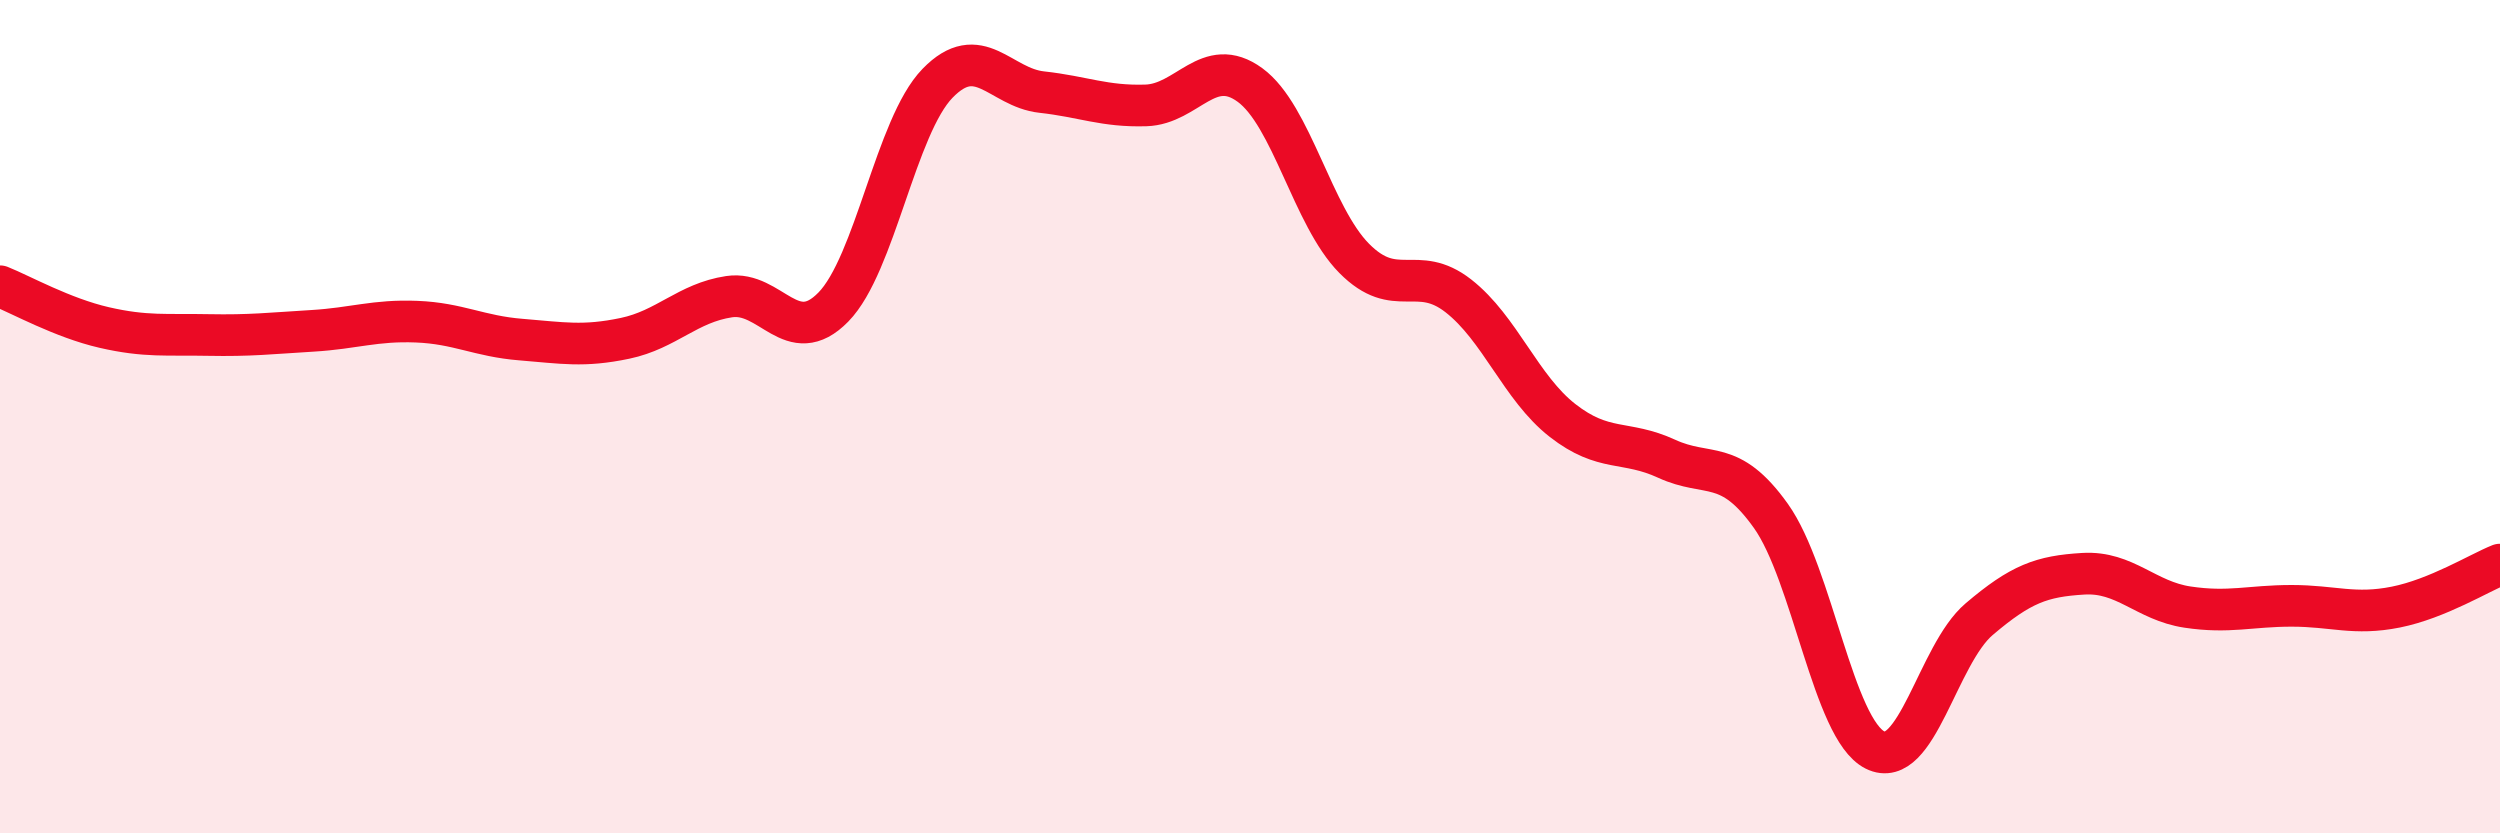
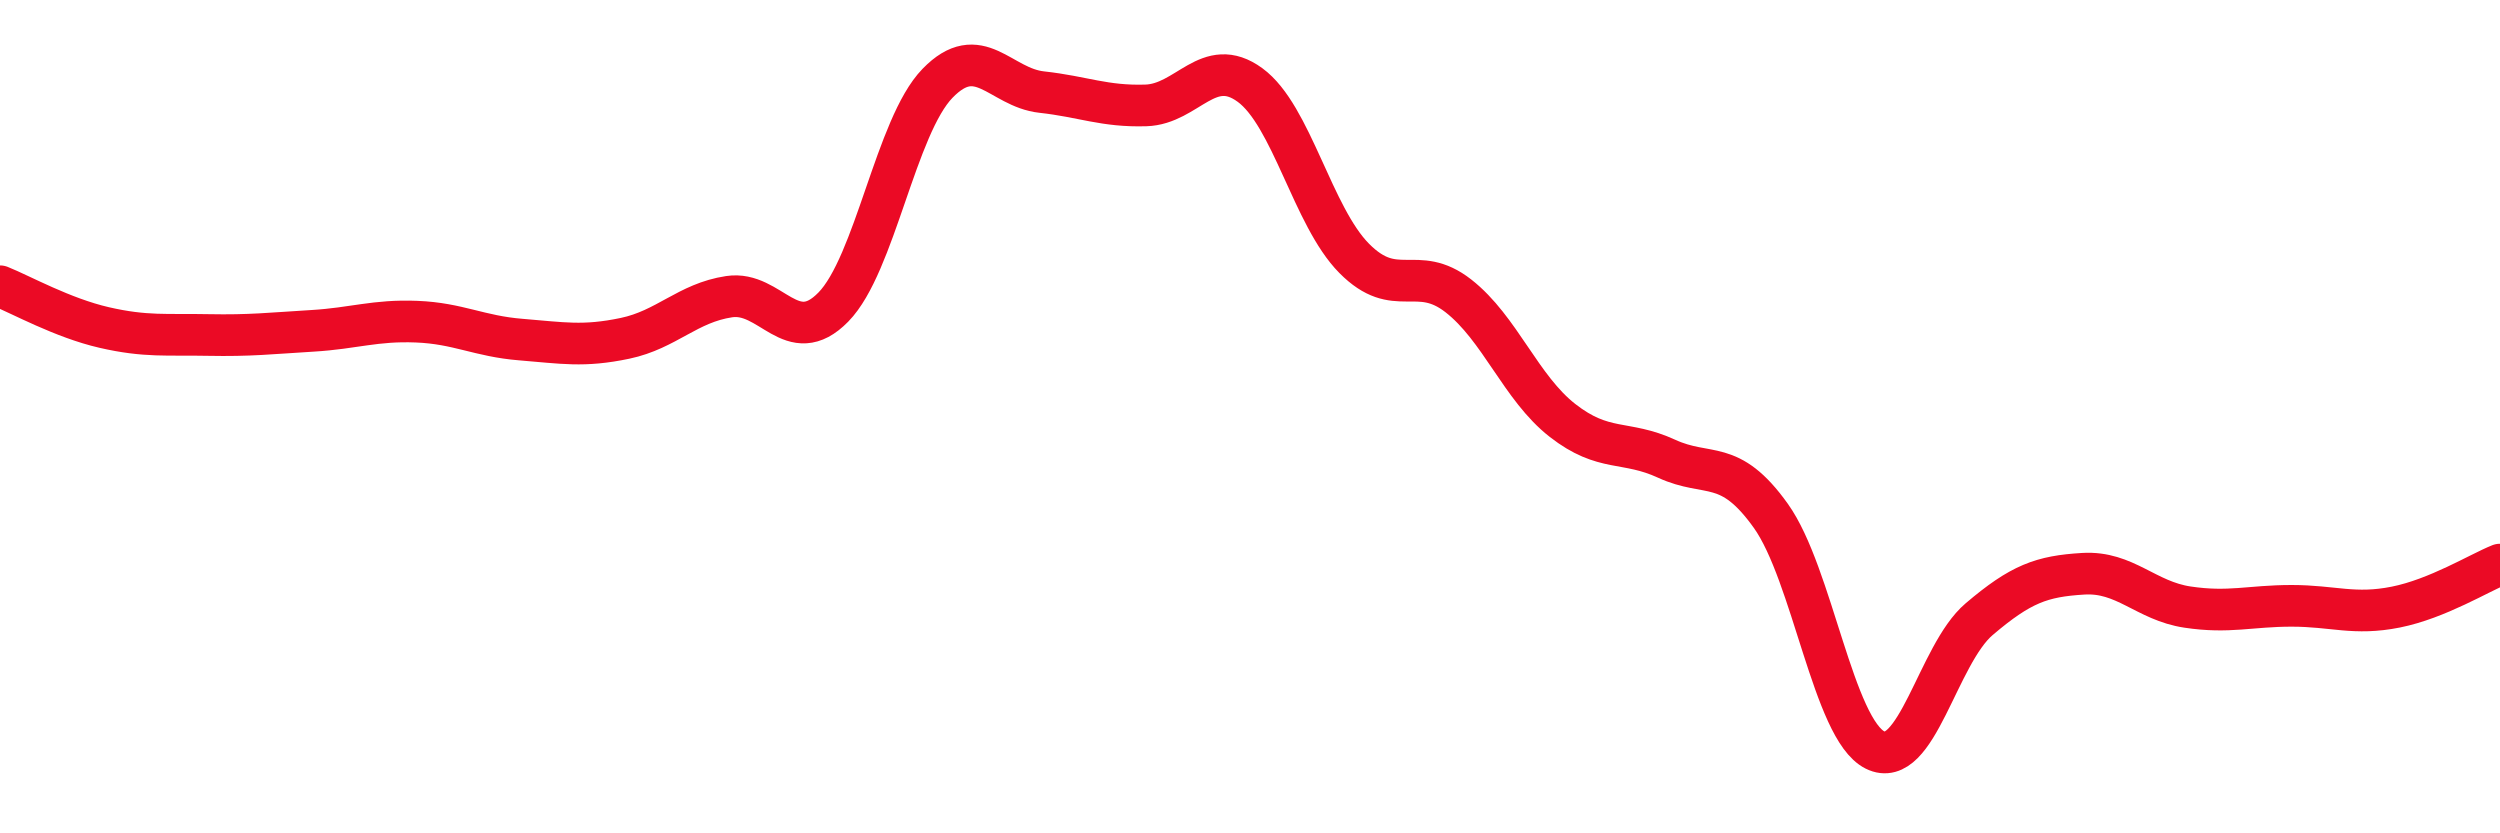
<svg xmlns="http://www.w3.org/2000/svg" width="60" height="20" viewBox="0 0 60 20">
-   <path d="M 0,6.87 C 0.5,7.07 1.5,7.63 2.5,7.86 C 3.5,8.09 4,8.02 5,8.04 C 6,8.06 6.5,8 7.5,7.94 C 8.5,7.88 9,7.68 10,7.72 C 11,7.76 11.5,8.07 12.5,8.15 C 13.5,8.23 14,8.33 15,8.12 C 16,7.91 16.5,7.27 17.5,7.12 C 18.5,6.97 19,8.39 20,7.37 C 21,6.35 21.5,3.03 22.5,2 C 23.5,0.97 24,2.1 25,2.21 C 26,2.32 26.5,2.56 27.5,2.53 C 28.5,2.5 29,1.31 30,2.04 C 31,2.77 31.5,5.19 32.5,6.2 C 33.5,7.21 34,6.32 35,7.1 C 36,7.88 36.5,9.31 37.5,10.09 C 38.5,10.87 39,10.55 40,11.01 C 41,11.47 41.5,10.98 42.5,12.38 C 43.5,13.78 44,17.5 45,18 C 46,18.5 46.5,15.71 47.5,14.86 C 48.5,14.01 49,13.83 50,13.77 C 51,13.71 51.5,14.42 52.5,14.57 C 53.5,14.72 54,14.54 55,14.54 C 56,14.54 56.5,14.77 57.5,14.57 C 58.5,14.37 59.5,13.75 60,13.55L60 20L0 20Z" fill="#EB0A25" opacity="0.1" stroke-linecap="round" stroke-linejoin="round" />
  <path d="M 0,6.87 C 0.5,7.07 1.5,7.63 2.5,7.86 C 3.5,8.09 4,8.02 5,8.04 C 6,8.06 6.5,8 7.5,7.94 C 8.5,7.88 9,7.68 10,7.72 C 11,7.76 11.5,8.07 12.5,8.15 C 13.5,8.23 14,8.33 15,8.12 C 16,7.91 16.5,7.27 17.5,7.12 C 18.5,6.97 19,8.39 20,7.37 C 21,6.35 21.5,3.03 22.5,2 C 23.5,0.97 24,2.1 25,2.21 C 26,2.32 26.5,2.56 27.5,2.53 C 28.5,2.5 29,1.31 30,2.04 C 31,2.77 31.5,5.19 32.5,6.2 C 33.5,7.21 34,6.32 35,7.1 C 36,7.88 36.5,9.31 37.5,10.09 C 38.5,10.87 39,10.55 40,11.01 C 41,11.47 41.5,10.98 42.5,12.38 C 43.5,13.78 44,17.5 45,18 C 46,18.5 46.5,15.71 47.5,14.86 C 48.5,14.01 49,13.83 50,13.77 C 51,13.71 51.5,14.42 52.5,14.57 C 53.5,14.72 54,14.54 55,14.54 C 56,14.54 56.5,14.77 57.5,14.57 C 58.5,14.37 59.5,13.75 60,13.55" stroke="#EB0A25" stroke-width="1" fill="none" stroke-linecap="round" stroke-linejoin="round" />
</svg>